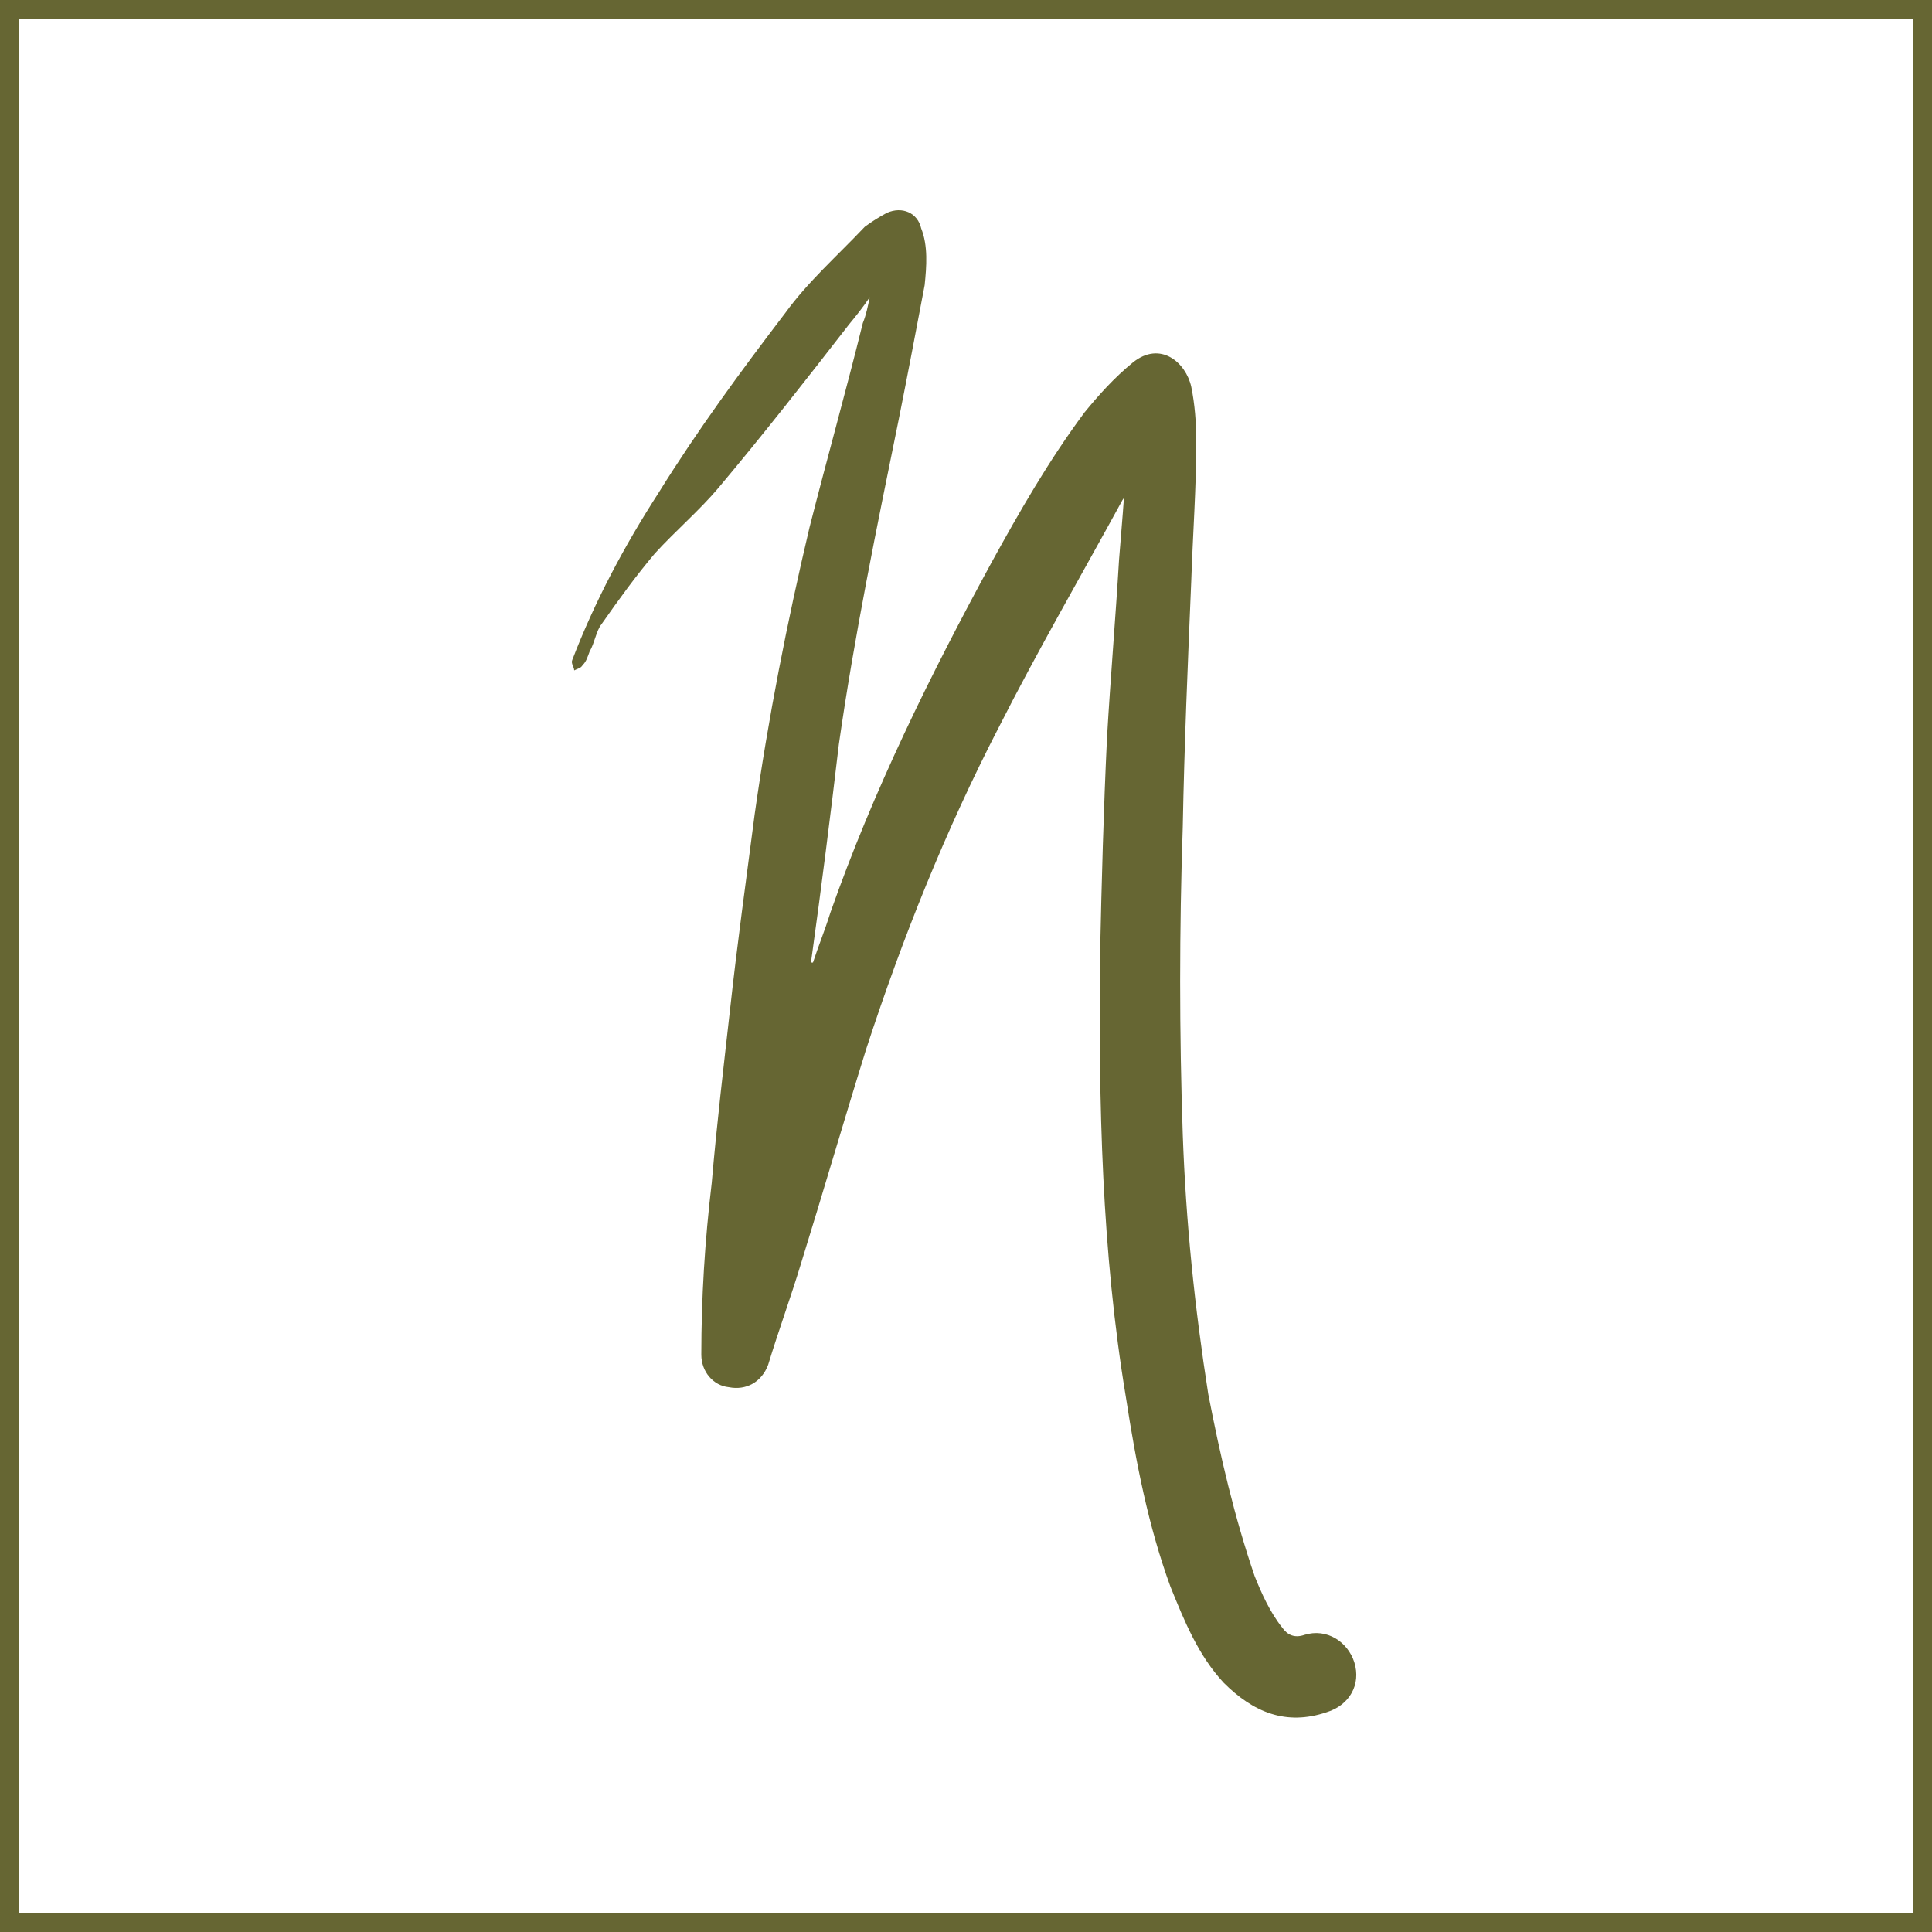
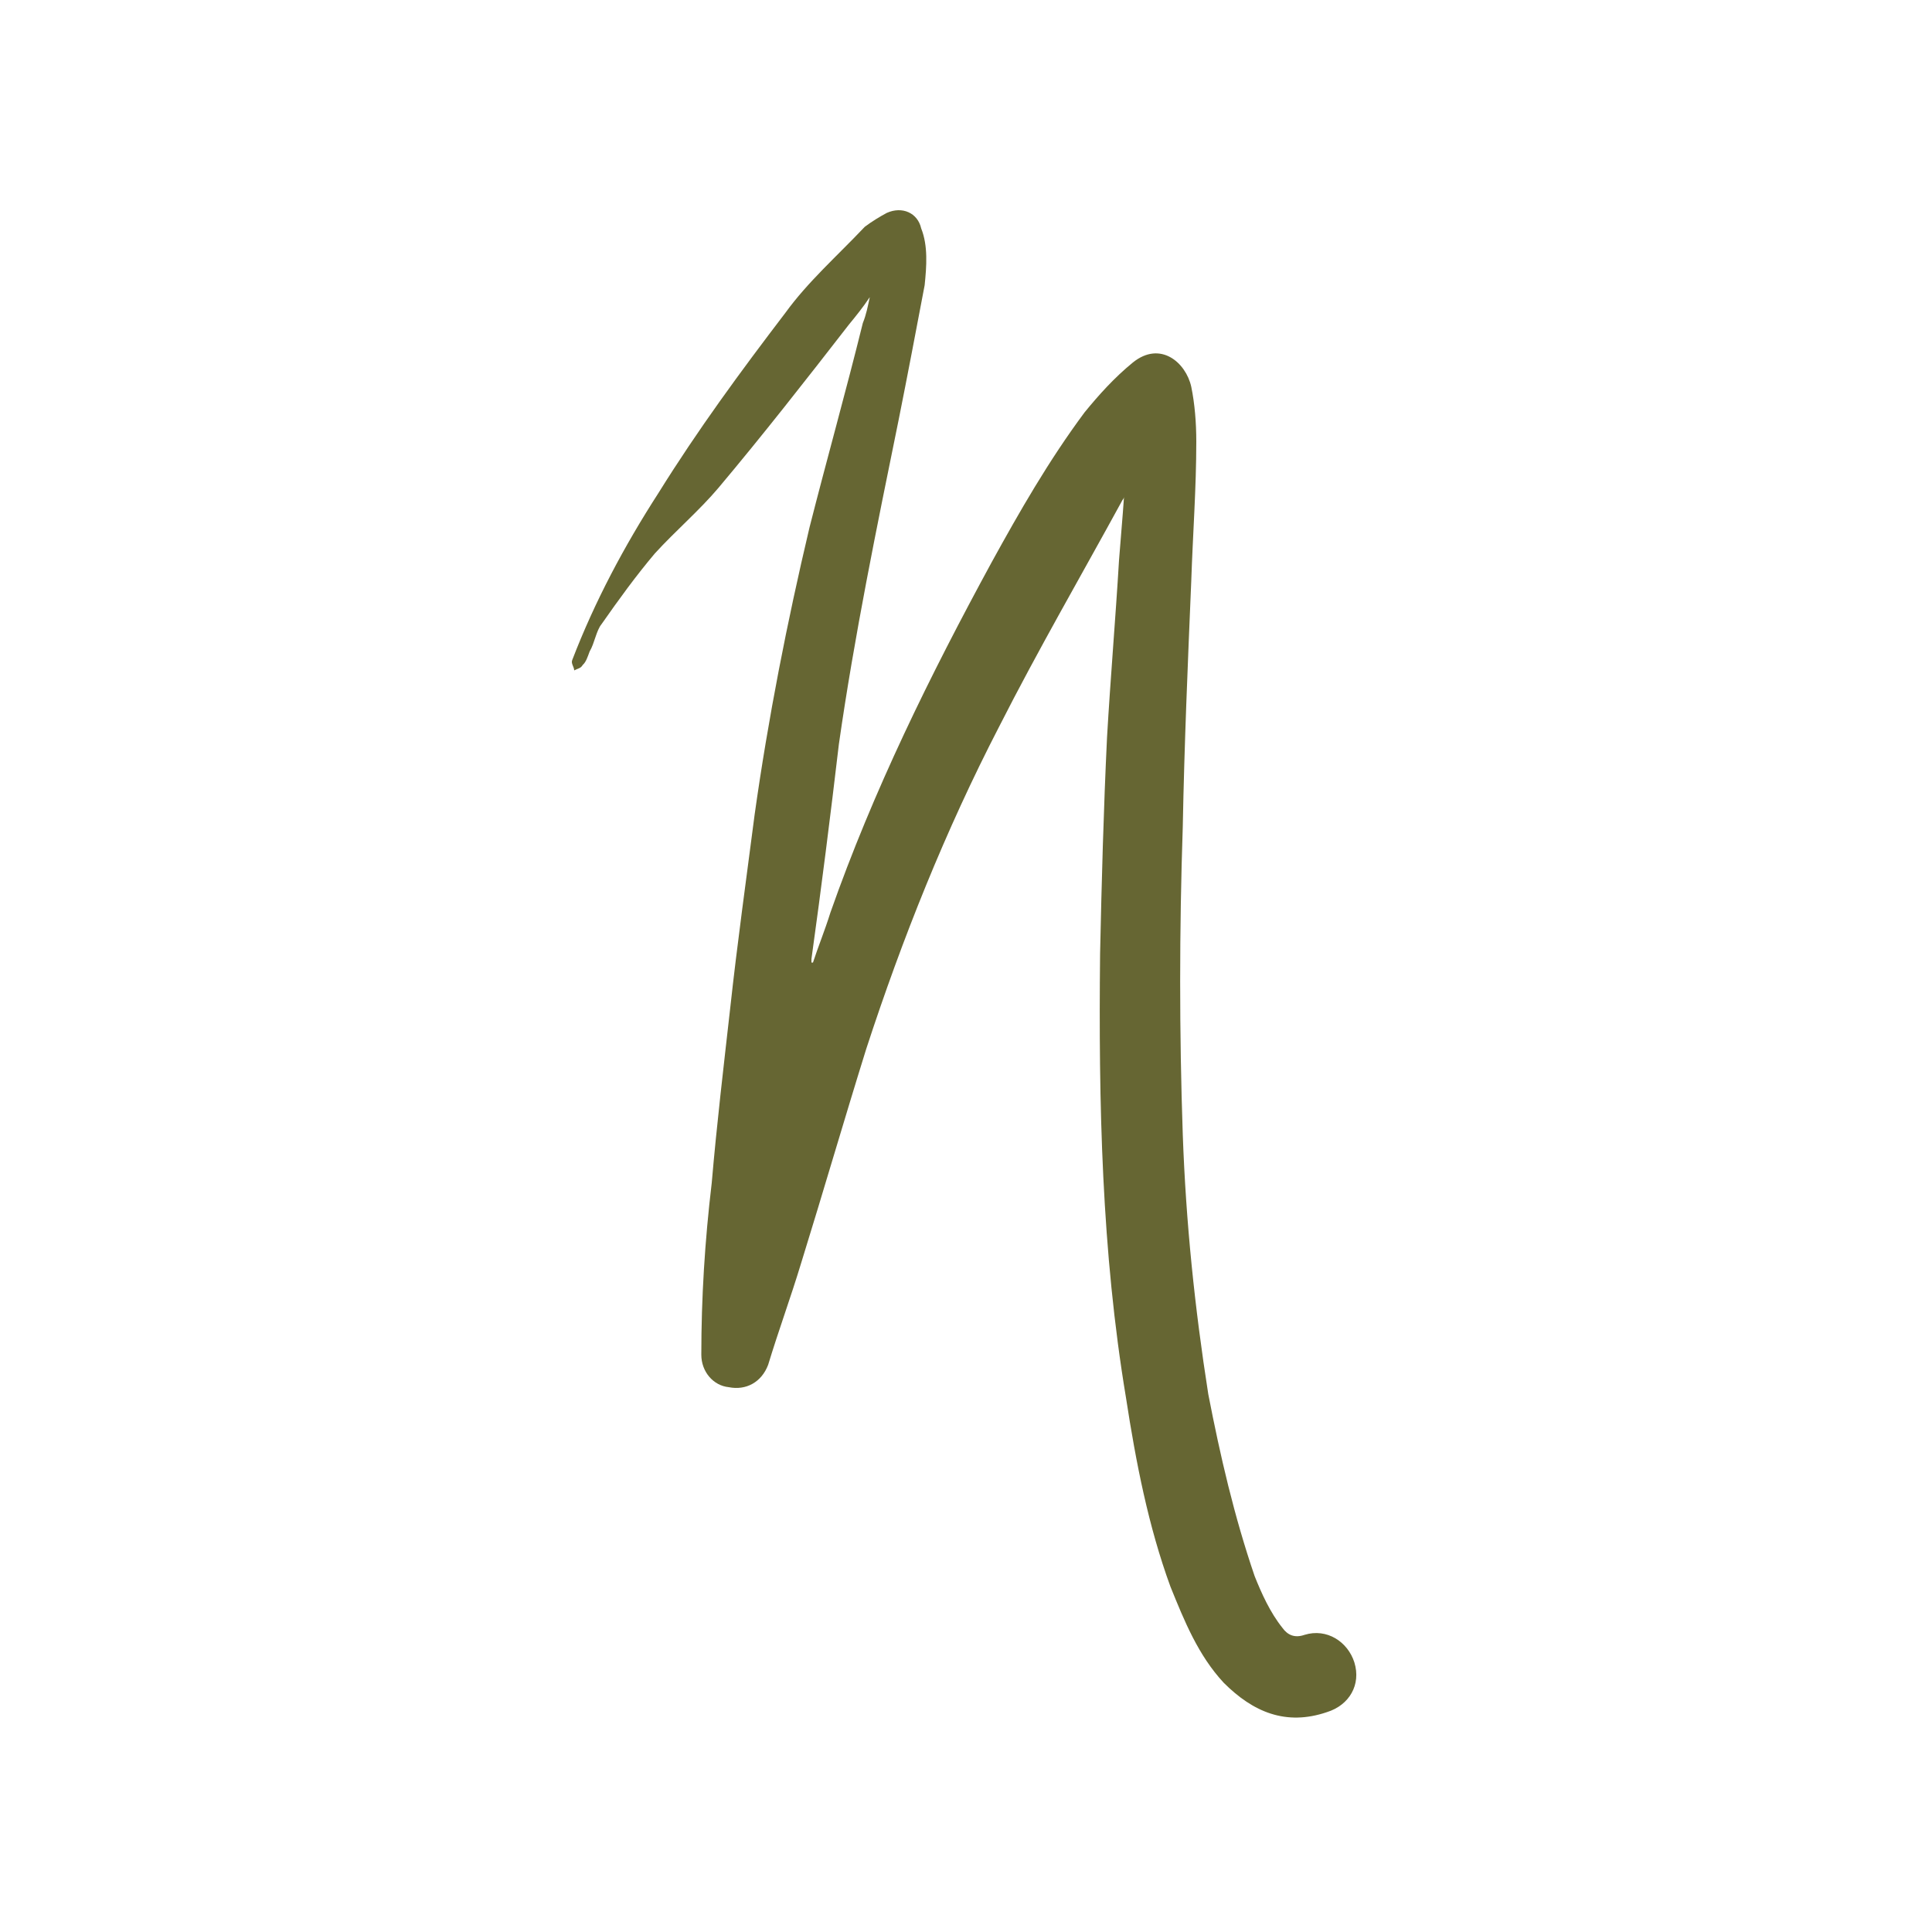
<svg xmlns="http://www.w3.org/2000/svg" xml:space="preserve" width="50mm" height="50mm" version="1.1" style="shape-rendering:geometricPrecision; text-rendering:geometricPrecision; image-rendering:optimizeQuality; fill-rule:evenodd; clip-rule:evenodd" viewBox="0 0 5000 5000">
  <defs>
    <style type="text/css">
   
    .str0 {stroke:#666633;stroke-width:100}
    .fil0 {fill:none}
    .fil1 {fill:#666633;fill-rule:nonzero}
   
  </style>
  </defs>
  <g id="Ebene_x0020_1">
-     <rect class="fil0 str0" width="5000" height="5000" />
-     <path class="fil1" d="M2104 2491c0,0 -4,0 -4,0 0,0 0,-4 0,-9 26,-187 49,-369 71,-556 40,-280 98,-561 155,-841 23,-115 45,-231 67,-347 5,-49 9,-102 -9,-147 -9,-40 -49,-58 -89,-40 -17,9 -40,23 -57,36 -72,76 -147,142 -205,222 -116,152 -227,303 -329,467 -89,138 -165,281 -223,432 -4,9 5,18 5,27 9,-5 17,-5 22,-14 9,-8 13,-22 18,-35 13,-22 17,-54 31,-71 44,-63 89,-125 138,-183 53,-58 115,-111 164,-169 116,-138 227,-280 338,-423 18,-22 36,-44 54,-71 -5,23 -9,45 -18,67 -44,178 -93,352 -138,529 -58,245 -107,494 -142,743 -22,170 -45,334 -63,499 -17,151 -35,302 -48,454 -18,151 -27,298 -27,445 0,44 31,80 71,84 45,9 85,-13 102,-58 27,-89 58,-173 85,-262 58,-187 111,-370 169,-556 93,-285 205,-565 343,-832 102,-201 213,-392 320,-588 0,0 4,-4 4,-9 -4,58 -9,112 -13,165 -9,151 -22,303 -31,458 -9,187 -14,374 -18,561 -4,387 4,770 67,1148 26,169 58,333 115,489 36,89 72,178 138,249 76,76 161,112 267,76 58,-18 89,-71 71,-129 -17,-53 -71,-89 -129,-71 -26,9 -44,0 -57,-18 -32,-40 -54,-89 -72,-134 -53,-155 -89,-311 -120,-471 -35,-223 -58,-445 -66,-672 -9,-262 -9,-529 0,-796 4,-214 13,-423 22,-637 4,-120 13,-240 13,-360 0,-49 -4,-98 -13,-142 -14,-63 -80,-120 -151,-63 -49,40 -89,85 -125,129 -93,125 -169,258 -240,387 -160,294 -307,592 -418,908 -14,45 -32,89 -45,129z" />
+     <path class="fil1" d="M2104 2491c0,0 -4,0 -4,0 0,0 0,-4 0,-9 26,-187 49,-369 71,-556 40,-280 98,-561 155,-841 23,-115 45,-231 67,-347 5,-49 9,-102 -9,-147 -9,-40 -49,-58 -89,-40 -17,9 -40,23 -57,36 -72,76 -147,142 -205,222 -116,152 -227,303 -329,467 -89,138 -165,281 -223,432 -4,9 5,18 5,27 9,-5 17,-5 22,-14 9,-8 13,-22 18,-35 13,-22 17,-54 31,-71 44,-63 89,-125 138,-183 53,-58 115,-111 164,-169 116,-138 227,-280 338,-423 18,-22 36,-44 54,-71 -5,23 -9,45 -18,67 -44,178 -93,352 -138,529 -58,245 -107,494 -142,743 -22,170 -45,334 -63,499 -17,151 -35,302 -48,454 -18,151 -27,298 -27,445 0,44 31,80 71,84 45,9 85,-13 102,-58 27,-89 58,-173 85,-262 58,-187 111,-370 169,-556 93,-285 205,-565 343,-832 102,-201 213,-392 320,-588 0,0 4,-4 4,-9 -4,58 -9,112 -13,165 -9,151 -22,303 -31,458 -9,187 -14,374 -18,561 -4,387 4,770 67,1148 26,169 58,333 115,489 36,89 72,178 138,249 76,76 161,112 267,76 58,-18 89,-71 71,-129 -17,-53 -71,-89 -129,-71 -26,9 -44,0 -57,-18 -32,-40 -54,-89 -72,-134 -53,-155 -89,-311 -120,-471 -35,-223 -58,-445 -66,-672 -9,-262 -9,-529 0,-796 4,-214 13,-423 22,-637 4,-120 13,-240 13,-360 0,-49 -4,-98 -13,-142 -14,-63 -80,-120 -151,-63 -49,40 -89,85 -125,129 -93,125 -169,258 -240,387 -160,294 -307,592 -418,908 -14,45 -32,89 -45,129" />
  </g>
</svg>